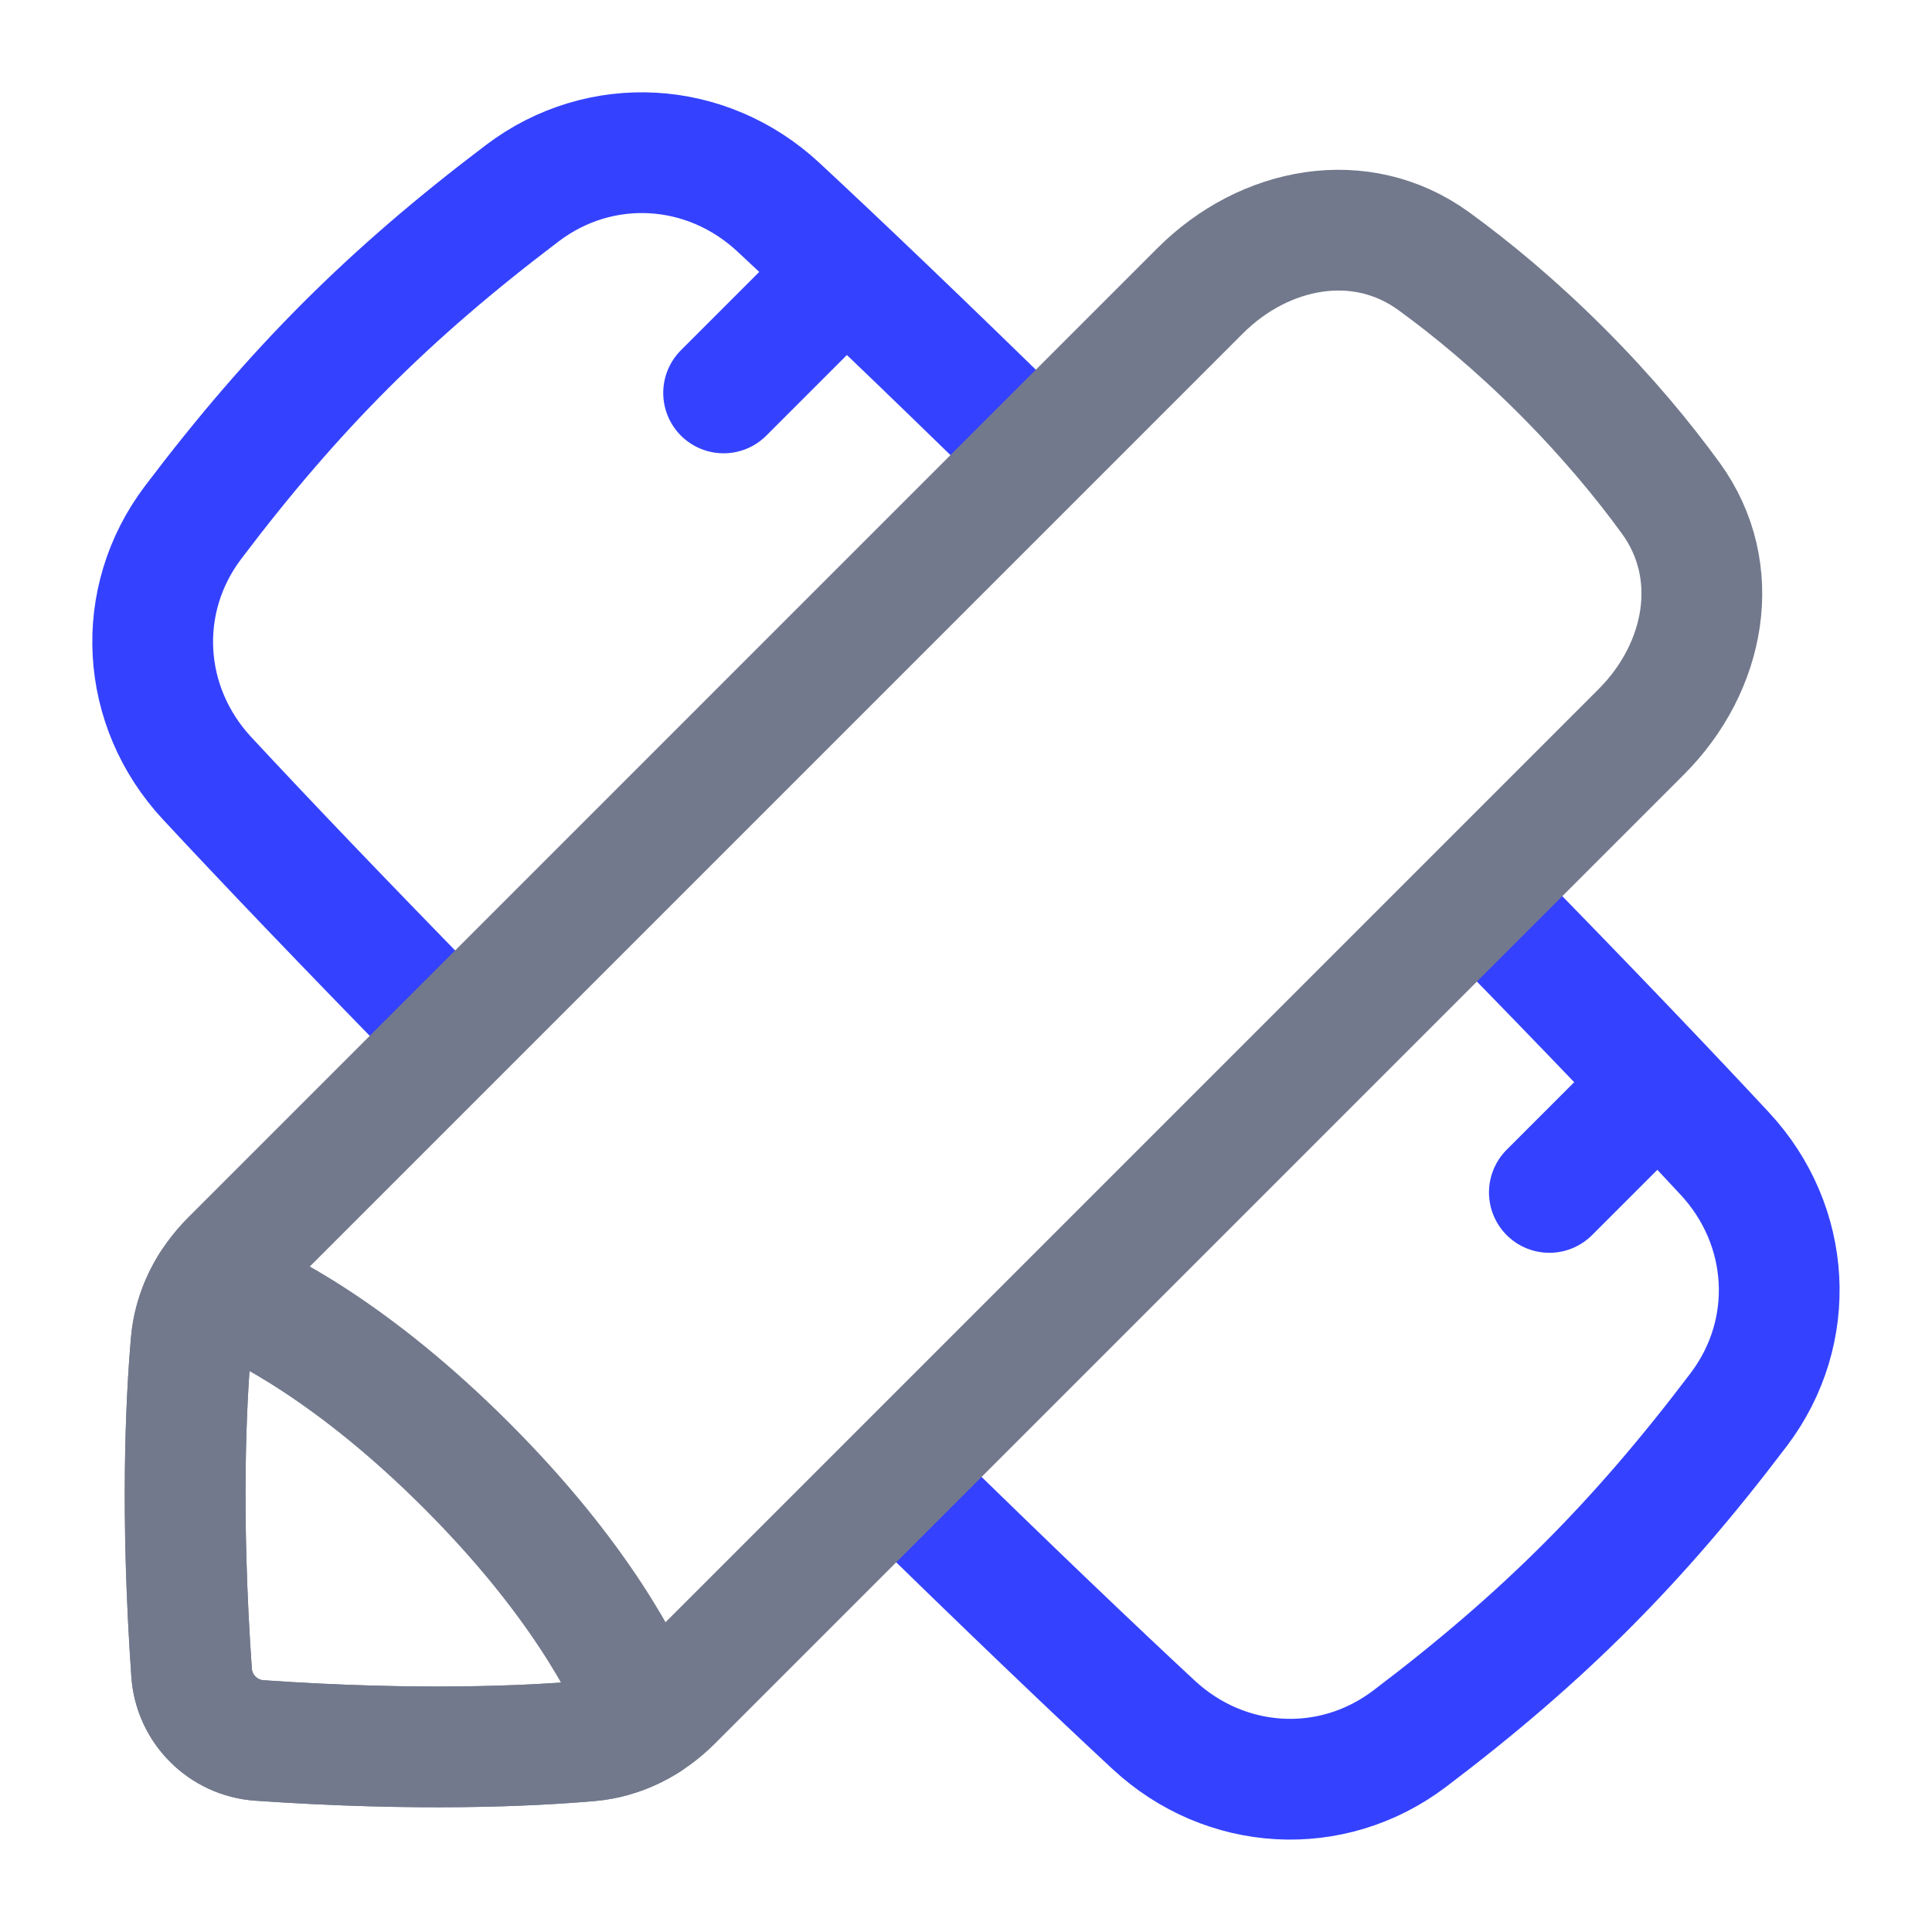
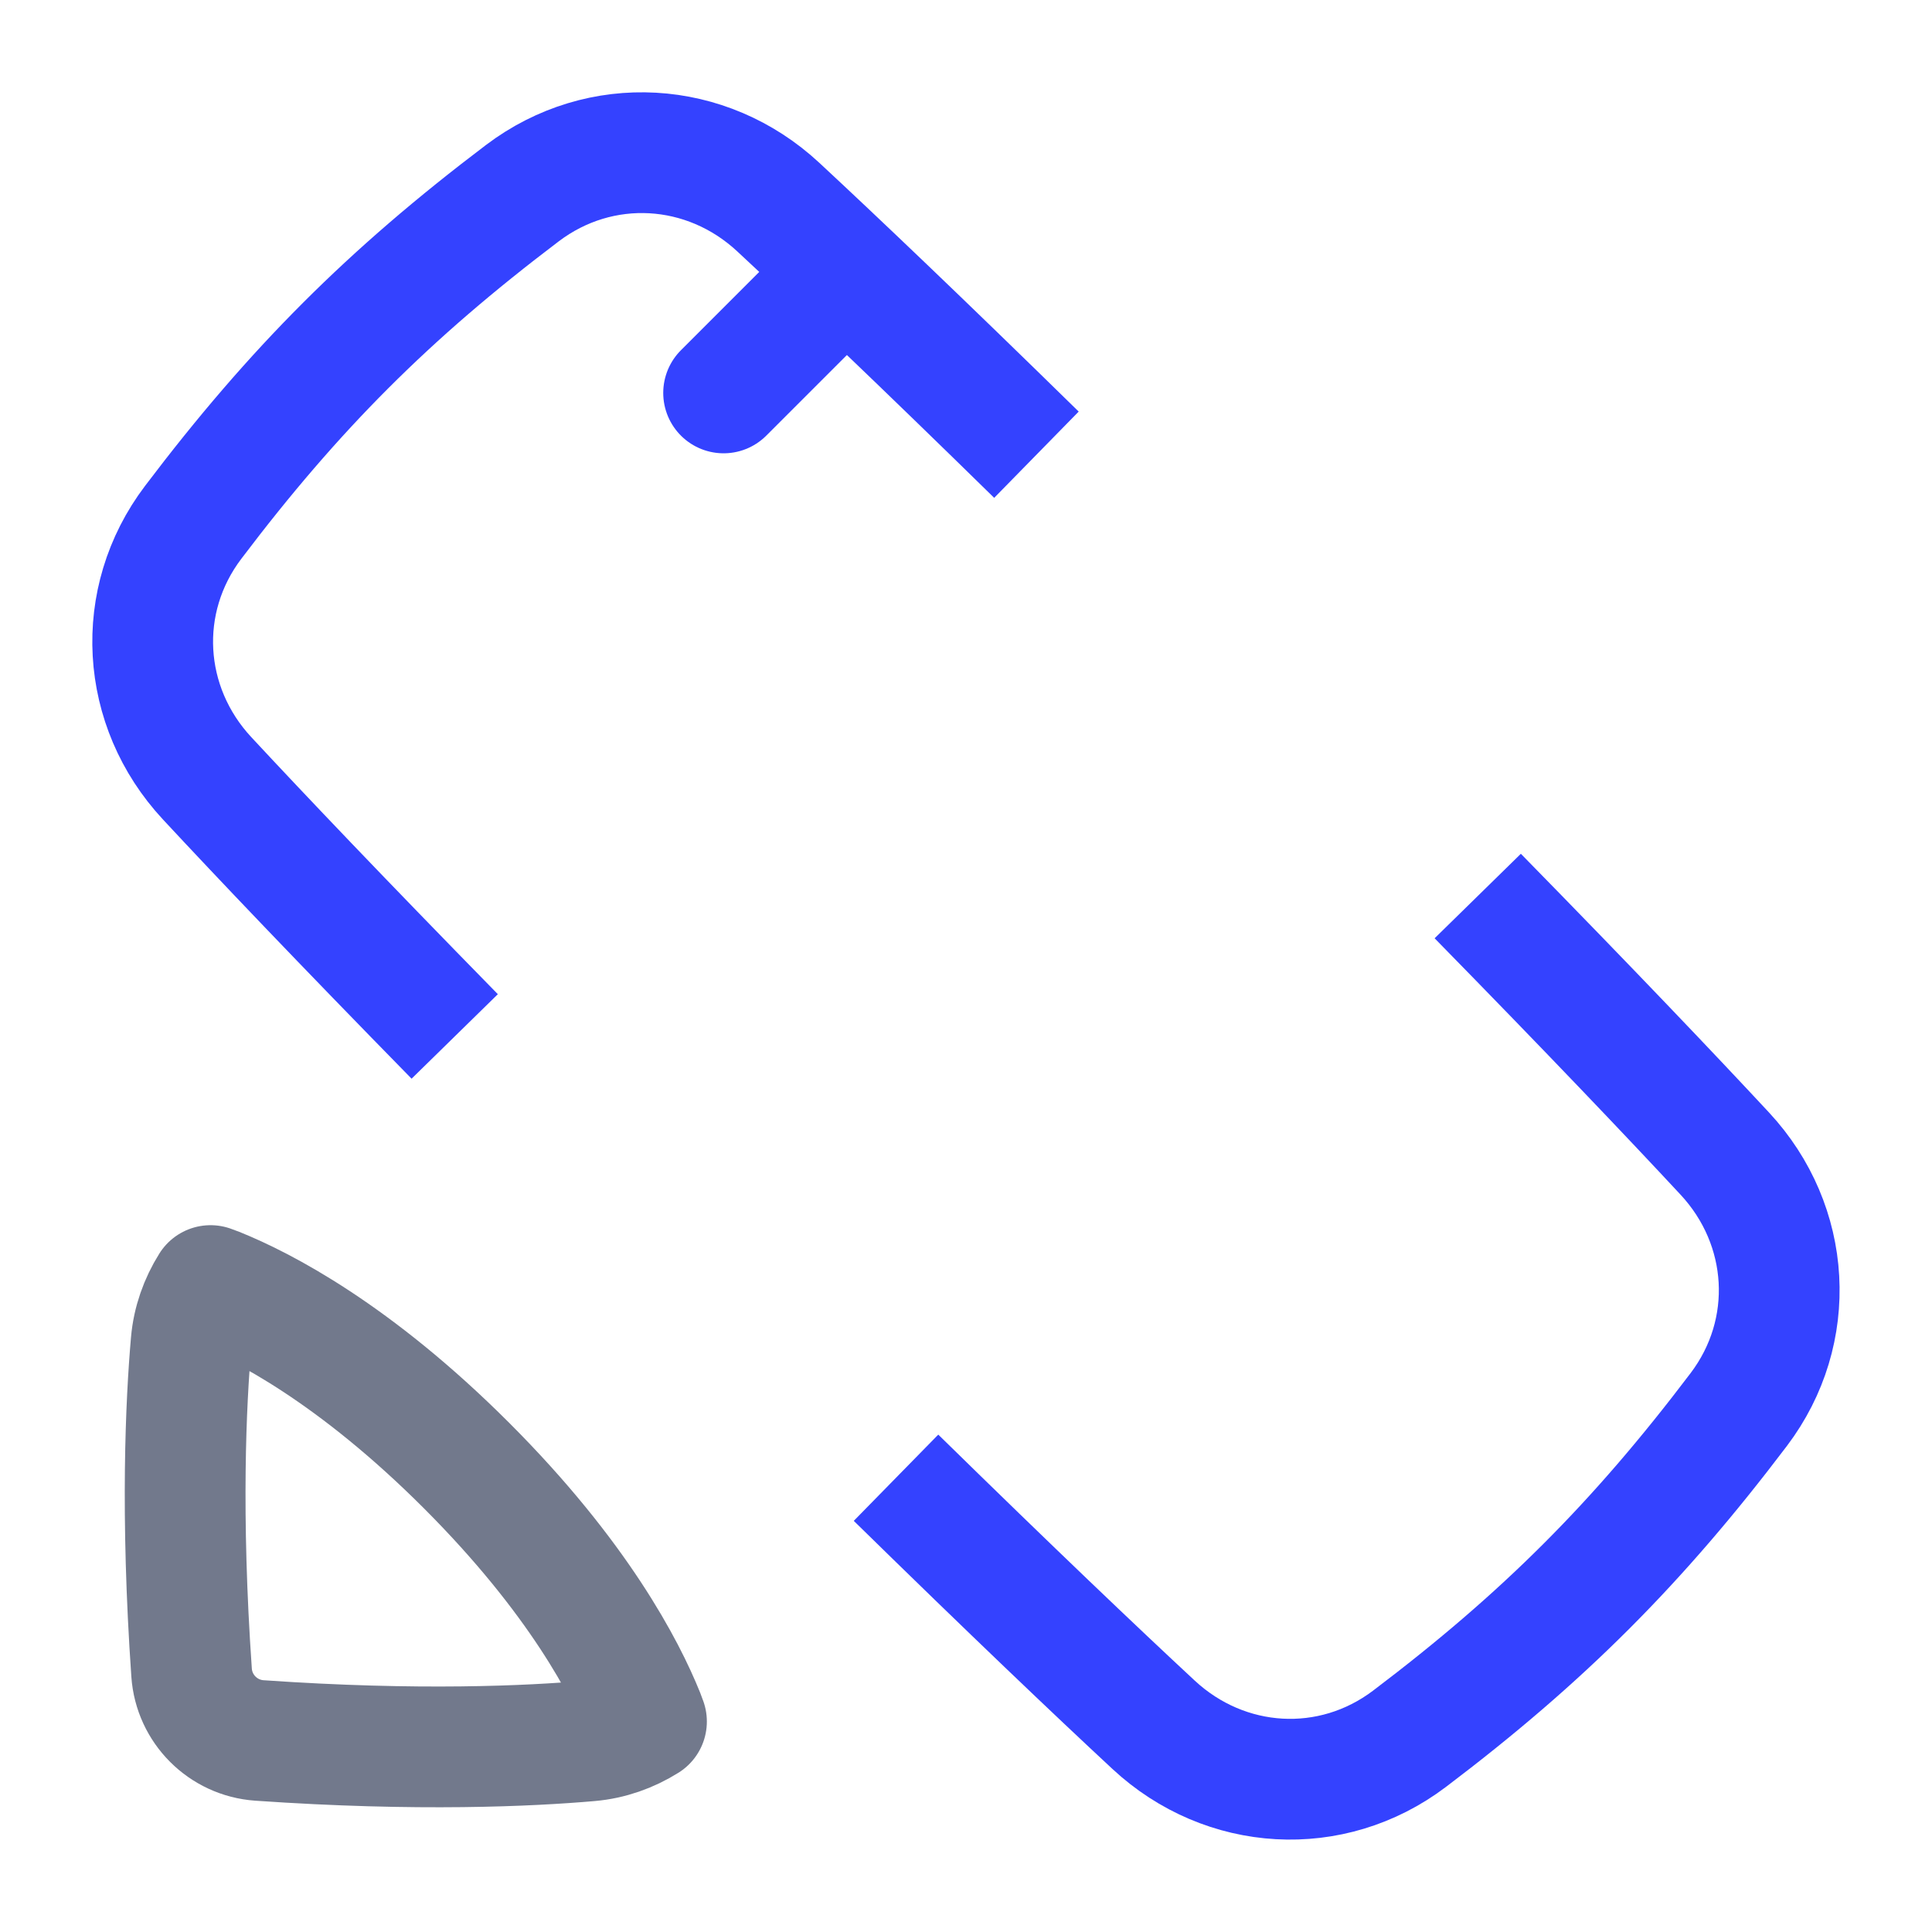
<svg xmlns="http://www.w3.org/2000/svg" fill="none" viewBox="-4 -4 128 128" height="128" width="128">
  <g id="tools-design-services--tools-design-services-pen-ruler">
    <path id="Vector 1367" stroke="#3442ff" stroke-linecap="round" stroke-linejoin="round" d="M43.941 22.032 50.973 15" stroke-width="8" />
-     <path id="Vector 1368" stroke="#3442ff" stroke-linecap="round" stroke-linejoin="round" d="m98.649 75.001 7.032 -7.032" stroke-width="8" />
    <path id="Rectangle 1099" stroke="#3442ff" stroke-linejoin="round" d="M64.667 26.126c-7.726 -7.57 -13.242 -12.816 -17.103 -16.405 -4.749 -4.414 -11.784 -4.838 -16.954 -0.925 -8.853 6.701 -15.114 12.961 -21.814 21.814 -3.913 5.17 -3.489 12.205 0.925 16.954 3.589 3.861 8.835 9.376 16.405 17.103m67.778 -9.303c7.551 7.707 12.786 13.212 16.369 17.066 4.414 4.749 4.838 11.784 0.925 16.954 -6.7 8.853 -12.961 15.114 -21.814 21.814 -5.17 3.913 -12.205 3.489 -16.954 -0.925 -3.855 -3.583 -9.359 -8.818 -17.066 -16.369" stroke-width="8" />
-     <path id="Rectangle 62" stroke="#72798c" stroke-linejoin="round" d="M104.739 44.484c4.244 -4.244 5.483 -10.627 1.953 -15.481 -1.818 -2.5 -4.198 -5.391 -7.251 -8.443 -3.053 -3.053 -5.943 -5.433 -8.443 -7.251 -4.854 -3.53 -11.238 -2.291 -15.481 1.953L11.3 79.48c-1.478 1.479 -2.454 3.378 -2.636 5.462 -0.342 3.911 -0.704 11.344 0.029 21.874 0.167 2.408 2.086 4.326 4.494 4.494 10.53 0.732 17.963 0.371 21.874 0.029 2.083 -0.182 3.983 -1.158 5.462 -2.636z" stroke-width="8" />
    <path id="Intersect" stroke="#72798c" stroke-linejoin="round" d="M38.83 110.053c-0.047 -0.138 -0.098 -0.276 -0.153 -0.413 -1.224 -3.041 -4.356 -9.131 -11.77 -16.545 -7.414 -7.414 -13.504 -10.546 -16.545 -11.77 -0.137 -0.055 -0.274 -0.106 -0.413 -0.153 -0.711 1.135 -1.166 2.414 -1.285 3.77 -0.342 3.911 -0.704 11.344 0.029 21.874 0.167 2.408 2.086 4.326 4.494 4.494 10.53 0.732 17.963 0.371 21.874 0.029 1.356 -0.118 2.635 -0.574 3.77 -1.284Z" stroke-width="8" />
  </g>
</svg>